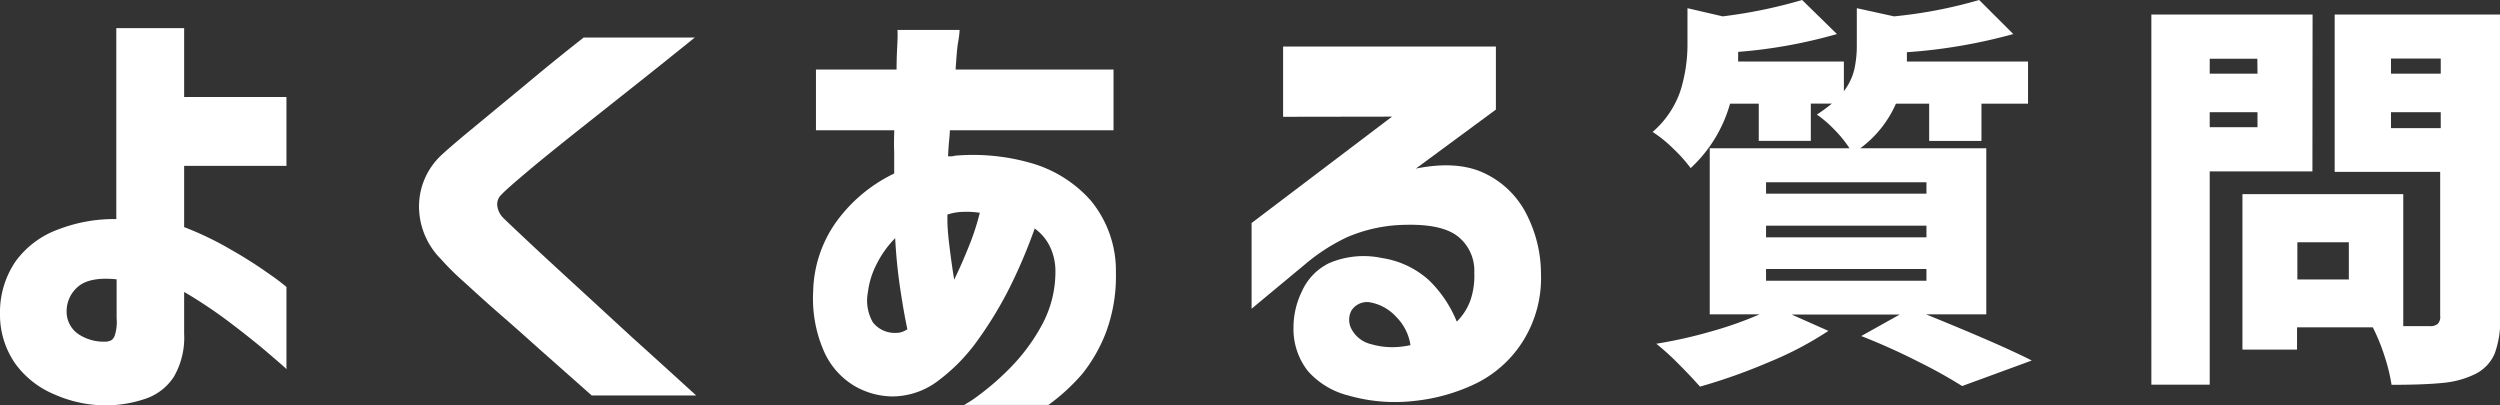
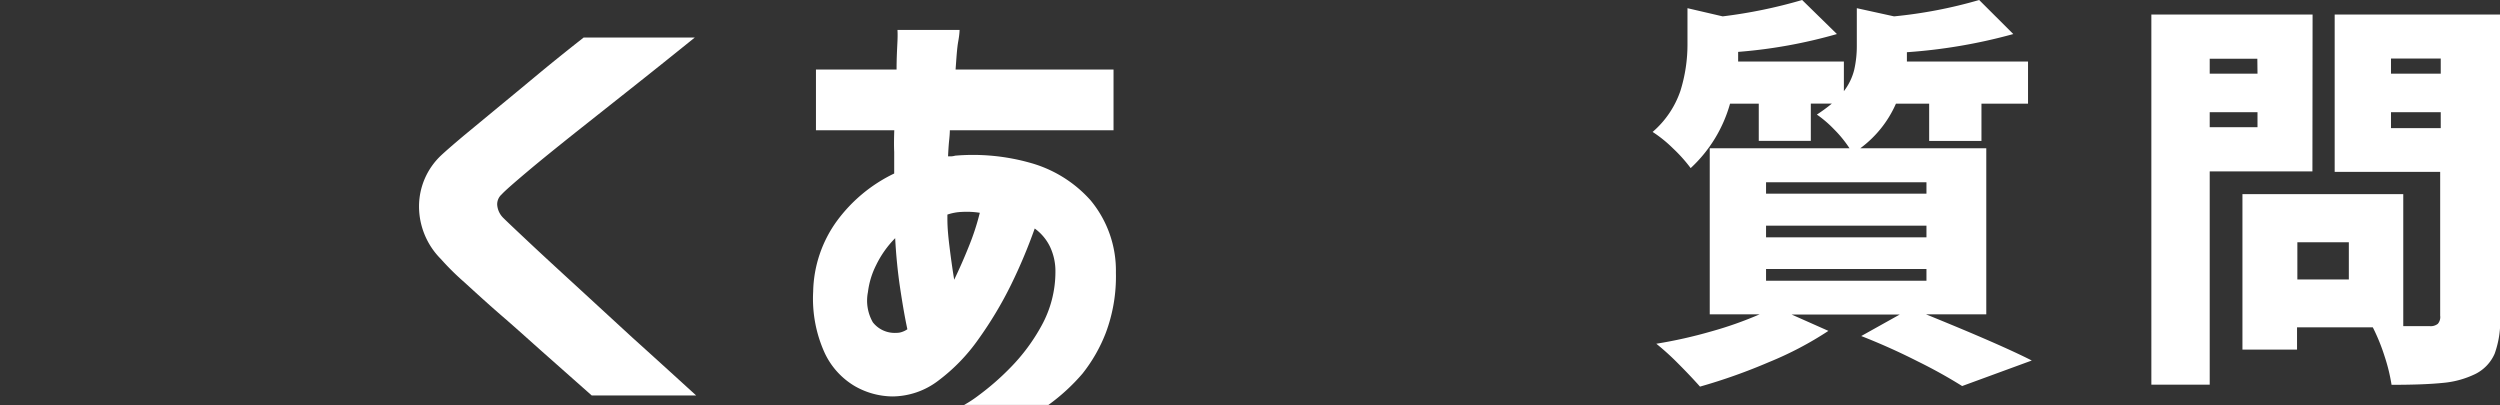
<svg xmlns="http://www.w3.org/2000/svg" width="305.47" height="49.53" viewBox="0 0 305.47 49.53">
  <rect x="0" y="0" width="305.47" height="49.53" fill="#333333" stroke="none" />
  <defs>
    <style>.cls-1{fill:#fff;}</style>
  </defs>
  <g id="Layer_2" data-name="Layer 2">
    <g id="文字">
-       <path class="cls-1" d="M22.5,35.67v5.11a9.54,9.54,0,0,1-1.27,5.28,6.68,6.68,0,0,1-3.57,2.7,15.16,15.16,0,0,1-4.79.77,15.46,15.46,0,0,1-6.13-1.3,11.26,11.26,0,0,1-4.87-3.79A10.47,10.47,0,0,1,0,38.31,11,11,0,0,1,1.93,31.9,11.15,11.15,0,0,1,7.21,28a18.83,18.83,0,0,1,7-1.23V3.44H22.5v8.41H35v8.42H22.5v7.48a38.69,38.69,0,0,1,5.66,2.72A53.82,53.82,0,0,1,33,33.55a24.11,24.11,0,0,1,2,1.51V45.13c0-.08-.7-.67-2-1.79s-2.9-2.41-4.84-3.88A57,57,0,0,0,22.5,35.67Zm-9.25,6c.33,0,.59-.22.77-.66a5.49,5.49,0,0,0,.23-2.15V34.13Q11,33.8,9.57,35a3.91,3.91,0,0,0-1.43,3.06,3.3,3.3,0,0,0,1.54,2.83A5.59,5.59,0,0,0,13.25,41.72Z" />
      <path class="cls-1" d="M71.31,4.59H84.89q-4.45,3.59-7.78,6.22l-6.77,5.36C68.05,18,66.07,19.59,64.4,21s-2.7,2.31-3.1,2.75A1.62,1.62,0,0,0,60.75,25a2.5,2.5,0,0,0,.71,1.59c.44.44,1.5,1.44,3.16,3s3.64,3.38,5.92,5.47l6.73,6.19q3.33,3,7.79,7.07H72.3L66.52,43.2c-1.65-1.46-3.34-3-5.09-4.51s-3.31-2.94-4.7-4.21a31.63,31.63,0,0,1-2.86-2.83,9.11,9.11,0,0,1-2.67-6.52,8.58,8.58,0,0,1,2.62-6.07c.58-.55,1.55-1.39,2.88-2.51l4.49-3.71c1.65-1.35,3.23-2.67,4.75-3.93S69.25,6.21,71.31,4.59Z" />
      <path class="cls-1" d="M109.27,15.92H99.7V8.5h9.85c0-1.43.07-2.59.11-3.47s0-1.34,0-1.37h7.59s0,.49-.16,1.37-.22,2-.33,3.47h19.3v7.42h-20s0,.43-.08,1.18-.11,1.43-.14,2l.44,0a2.41,2.41,0,0,0,.44-.08,25.75,25.75,0,0,1,9.18.88,15.36,15.36,0,0,1,7.35,4.57,13.44,13.44,0,0,1,3.1,8.85,19.61,19.61,0,0,1-1.23,7.34,19,19,0,0,1-2.86,5,24,24,0,0,1-4.16,3.82H117.8a14.83,14.83,0,0,0,1.79-1.18,31.53,31.53,0,0,0,3.85-3.36,23.07,23.07,0,0,0,3.82-5.14,13.61,13.61,0,0,0,1.7-6.54,7,7,0,0,0-.66-3.11,5.94,5.94,0,0,0-1.87-2.23,64.71,64.71,0,0,1-2.88,6.85,47,47,0,0,1-4,6.68,22.35,22.35,0,0,1-4.9,5.06,9.32,9.32,0,0,1-5.61,1.93,9.43,9.43,0,0,1-4.56-1.24,9.26,9.26,0,0,1-3.71-4.07,16,16,0,0,1-1.41-7.51A15.16,15.16,0,0,1,102.26,27a18.72,18.72,0,0,1,7-5.8V18.56C109.22,17.68,109.24,16.8,109.27,15.92Zm.28,24.75a1.91,1.91,0,0,0,.66-.11,2.55,2.55,0,0,0,.66-.33c-.3-1.39-.59-3.07-.88-5s-.5-4-.61-6.13a12.34,12.34,0,0,0-2.33,3.3,10,10,0,0,0-1,3.3,5.33,5.33,0,0,0,.6,3.68A3.39,3.39,0,0,0,109.55,40.67Zm6.21-13.91c0,1.17.13,2.36.28,3.57s.33,2.5.55,3.85c.58-1.21,1.17-2.53,1.76-4A29.92,29.92,0,0,0,119.72,26a10.32,10.32,0,0,0-2.11-.11,6.27,6.27,0,0,0-1.85.33v.5Z" />
-       <path class="cls-1" d="M156.78,14.27V5.69h26v7.7L173,20.6q5-1,8.28.52a11,11,0,0,1,5.09,4.76,16.09,16.09,0,0,1,1.92,7.59,14.51,14.51,0,0,1-2.17,8.16,14.16,14.16,0,0,1-5.78,5.23A22.74,22.74,0,0,1,172.7,49a20.55,20.55,0,0,1-7.89-.66,9.8,9.8,0,0,1-5-3A8.31,8.31,0,0,1,158.05,40a10,10,0,0,1,1-4.34,7,7,0,0,1,3.38-3.52,10.73,10.73,0,0,1,6.44-.61,11,11,0,0,1,5.72,2.7A14.66,14.66,0,0,1,178,39.3a7,7,0,0,0,1.7-2.7,9.18,9.18,0,0,0,.44-3.24,5.35,5.35,0,0,0-1.95-4.43c-1.3-1.05-3.44-1.53-6.41-1.46A18.57,18.57,0,0,0,164.56,29a23.37,23.37,0,0,0-5.14,3.33l-6.49,5.39V27.25l17.16-13Zm10.56,22.66a2.26,2.26,0,0,0-2.2,1,2.39,2.39,0,0,0,0,2.28,3.66,3.66,0,0,0,2.42,1.85,9.21,9.21,0,0,0,3.32.33,10.12,10.12,0,0,0,1.46-.22,6.1,6.1,0,0,0-1.73-3.44A5.67,5.67,0,0,0,167.34,36.93Z" />
      <path class="cls-1" d="M235.34,38.41q9.16,3.72,12.92,5.64l-8.51,3.12a60.88,60.88,0,0,0-5.4-3q-3.4-1.73-6.93-3.11l4.71-2.63H218.91l4.5,2a42,42,0,0,1-7.25,3.81,69.5,69.5,0,0,1-8.44,3c-.79-.89-1.7-1.85-2.72-2.87A31.42,31.42,0,0,0,202.38,42a56.53,56.53,0,0,0,6.73-1.51A45.42,45.42,0,0,0,215,38.41h-6.09V18.12h17.08a14.36,14.36,0,0,0-1.88-2.31A13.93,13.93,0,0,0,222,14a20.2,20.2,0,0,0,1.83-1.34h-2.57v4.55H214.9V12.67h-3.51a16.94,16.94,0,0,1-4.81,7.87,18.45,18.45,0,0,0-2.17-2.42,15.66,15.66,0,0,0-2.48-2,11.51,11.51,0,0,0,3.39-5,19,19,0,0,0,.87-5.79V1l4.3,1a60.55,60.55,0,0,0,9.71-2l4.25,4.16a60.91,60.91,0,0,1-12.07,2.18l0,1.18h12.92v3.62a7.12,7.12,0,0,0,1.26-2.6,13.08,13.08,0,0,0,.32-2.95V1l4.55,1a57,57,0,0,0,10.4-2L246,4.16a65.68,65.68,0,0,1-13,2.22L233,7.52h14.8v5.15h-5.69v4.55h-6.39V12.67h-4.06a13.51,13.51,0,0,1-4.36,5.45h15.4V38.41ZM215.79,22.27v1.39h19.6V22.27Zm0,5.3V29h19.6V27.57Zm0,5.3V34.3h19.6V32.87Z" />
      <path class="cls-1" d="M282.55,20.94H270V47h-7.13V1.78h19.7ZM275.82,7.18H270V9h5.84ZM270,15.54h5.84V13.71H270Zm35.49,23.17a11.84,11.84,0,0,1-.67,4.5,5,5,0,0,1-2.35,2.48,11.29,11.29,0,0,1-3.93,1.09c-1.54.16-3.64.24-6.32.24a22,22,0,0,0-.86-3.51A23.61,23.61,0,0,0,289.93,40h-9.26v2.72H274v-19h19.65V39.85h3.22a1.41,1.41,0,0,0,1-.28,1.25,1.25,0,0,0,.29-1V21H285.27V1.78h20.2ZM287,34.15V29.6h-6.29v4.55Zm11.23-27h-6.08V9h6.08Zm-6.08,8.51h6.08V13.71h-6.08Z" />
    </g>
  </g>
</svg>